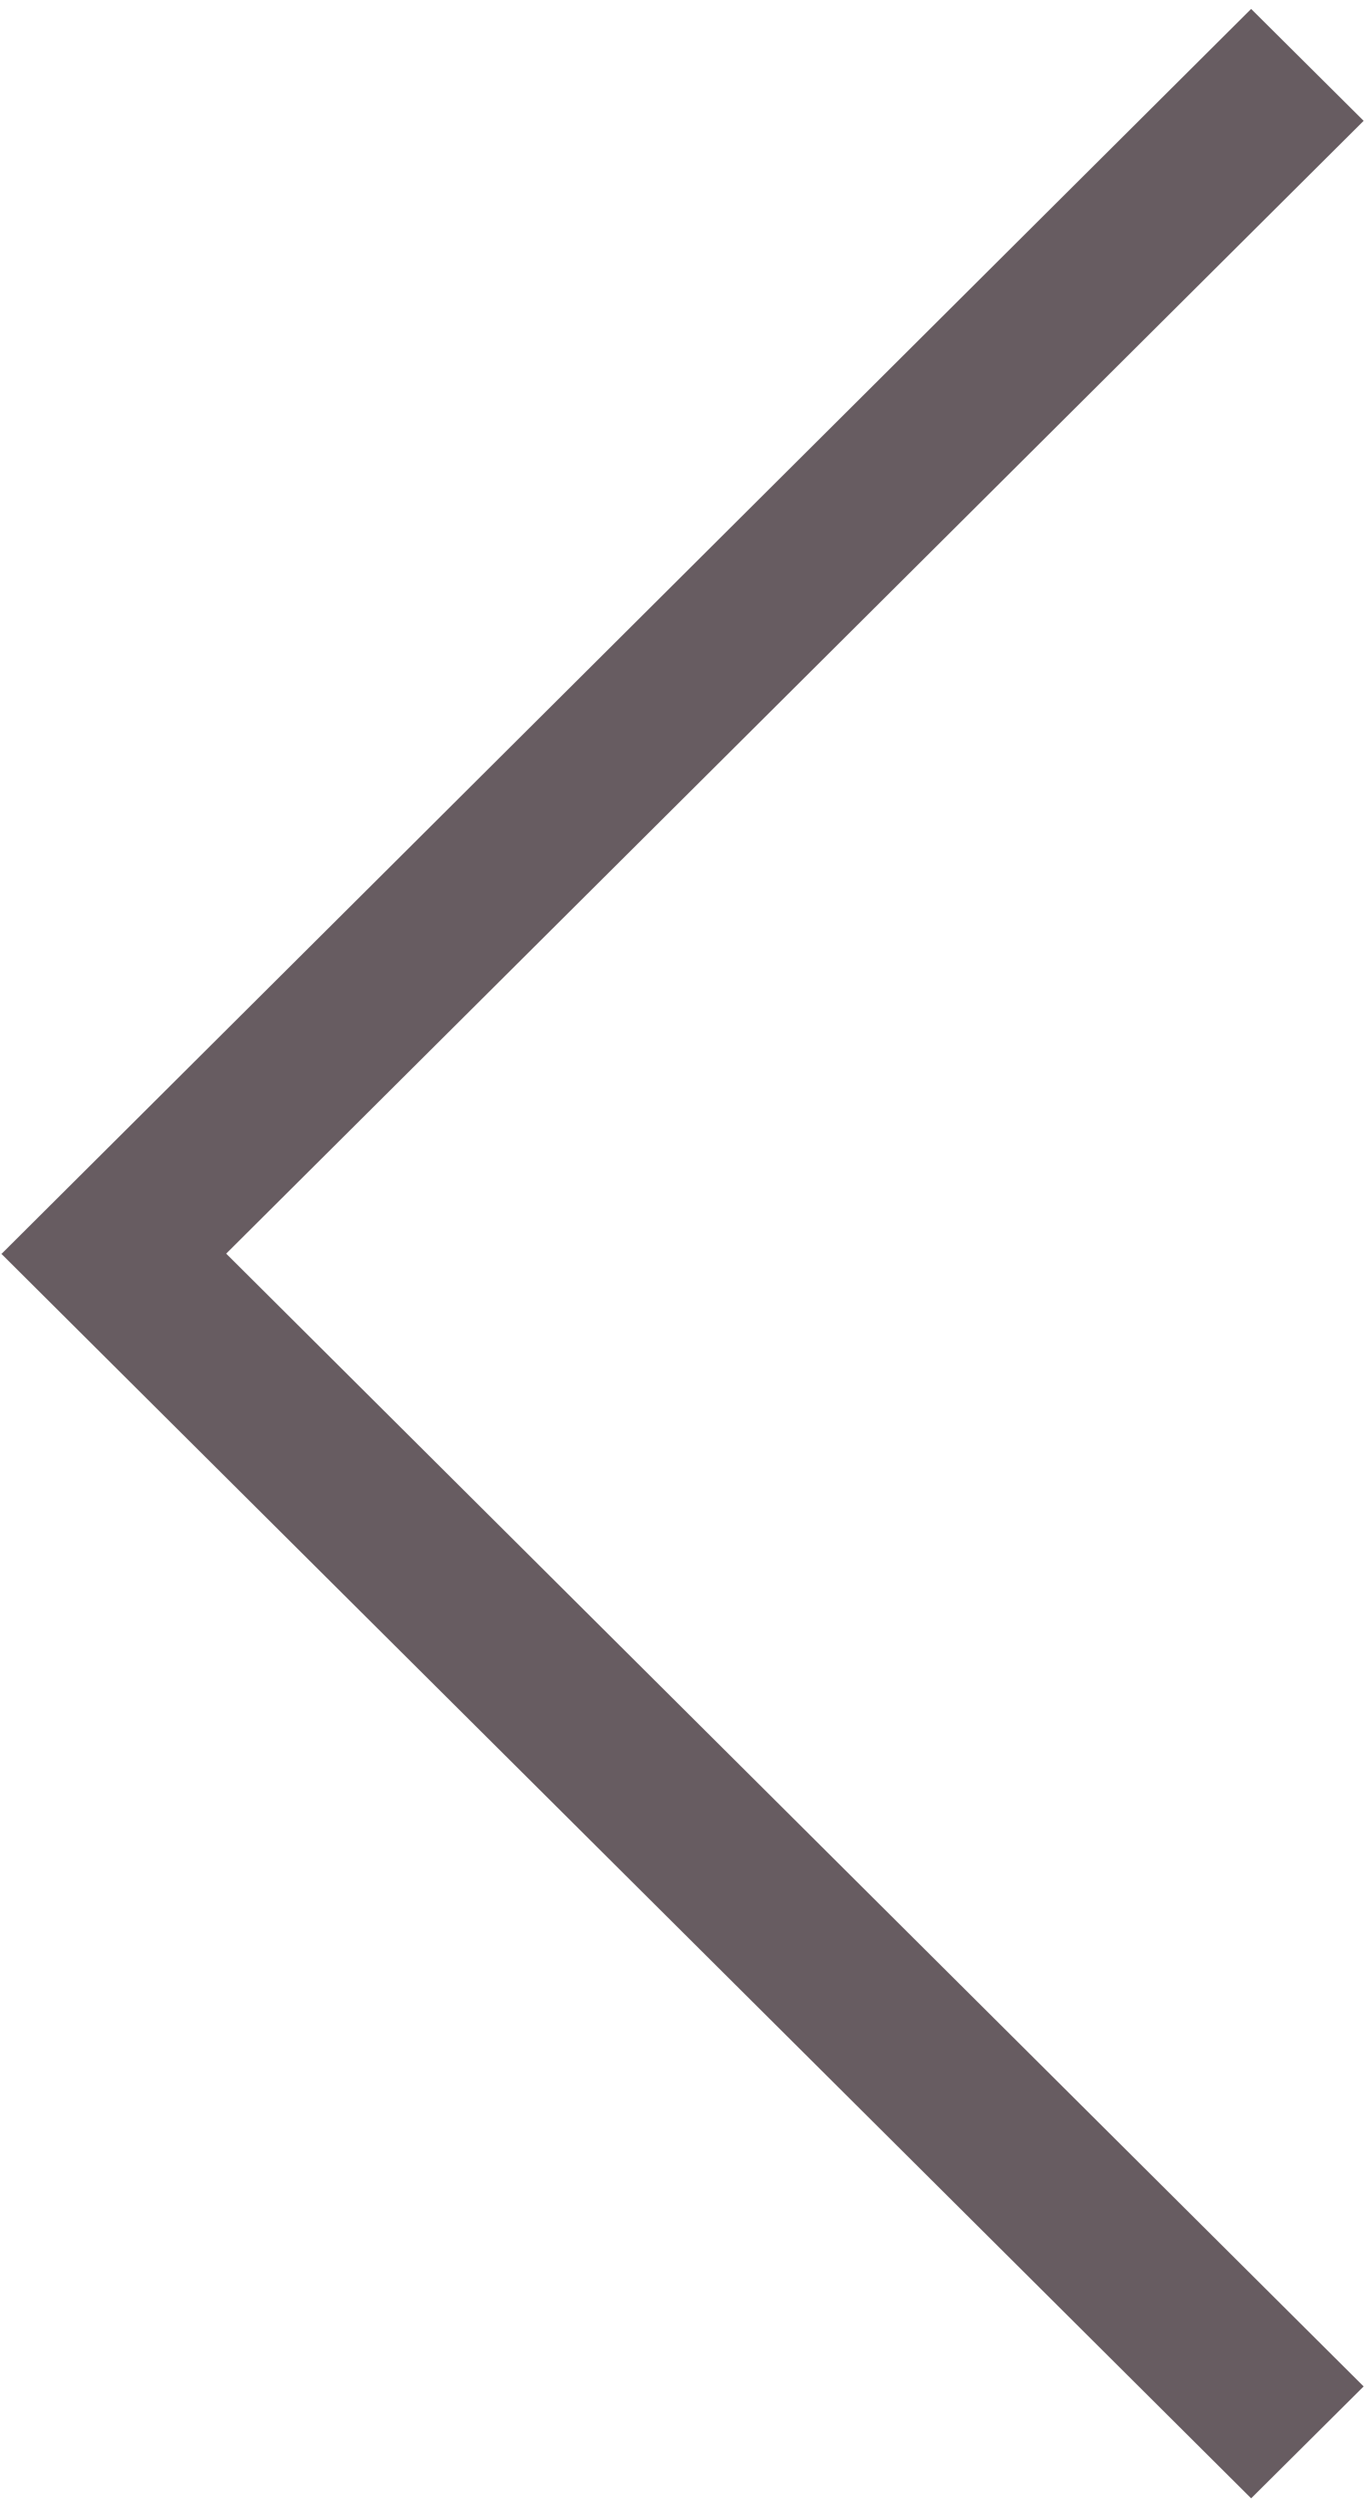
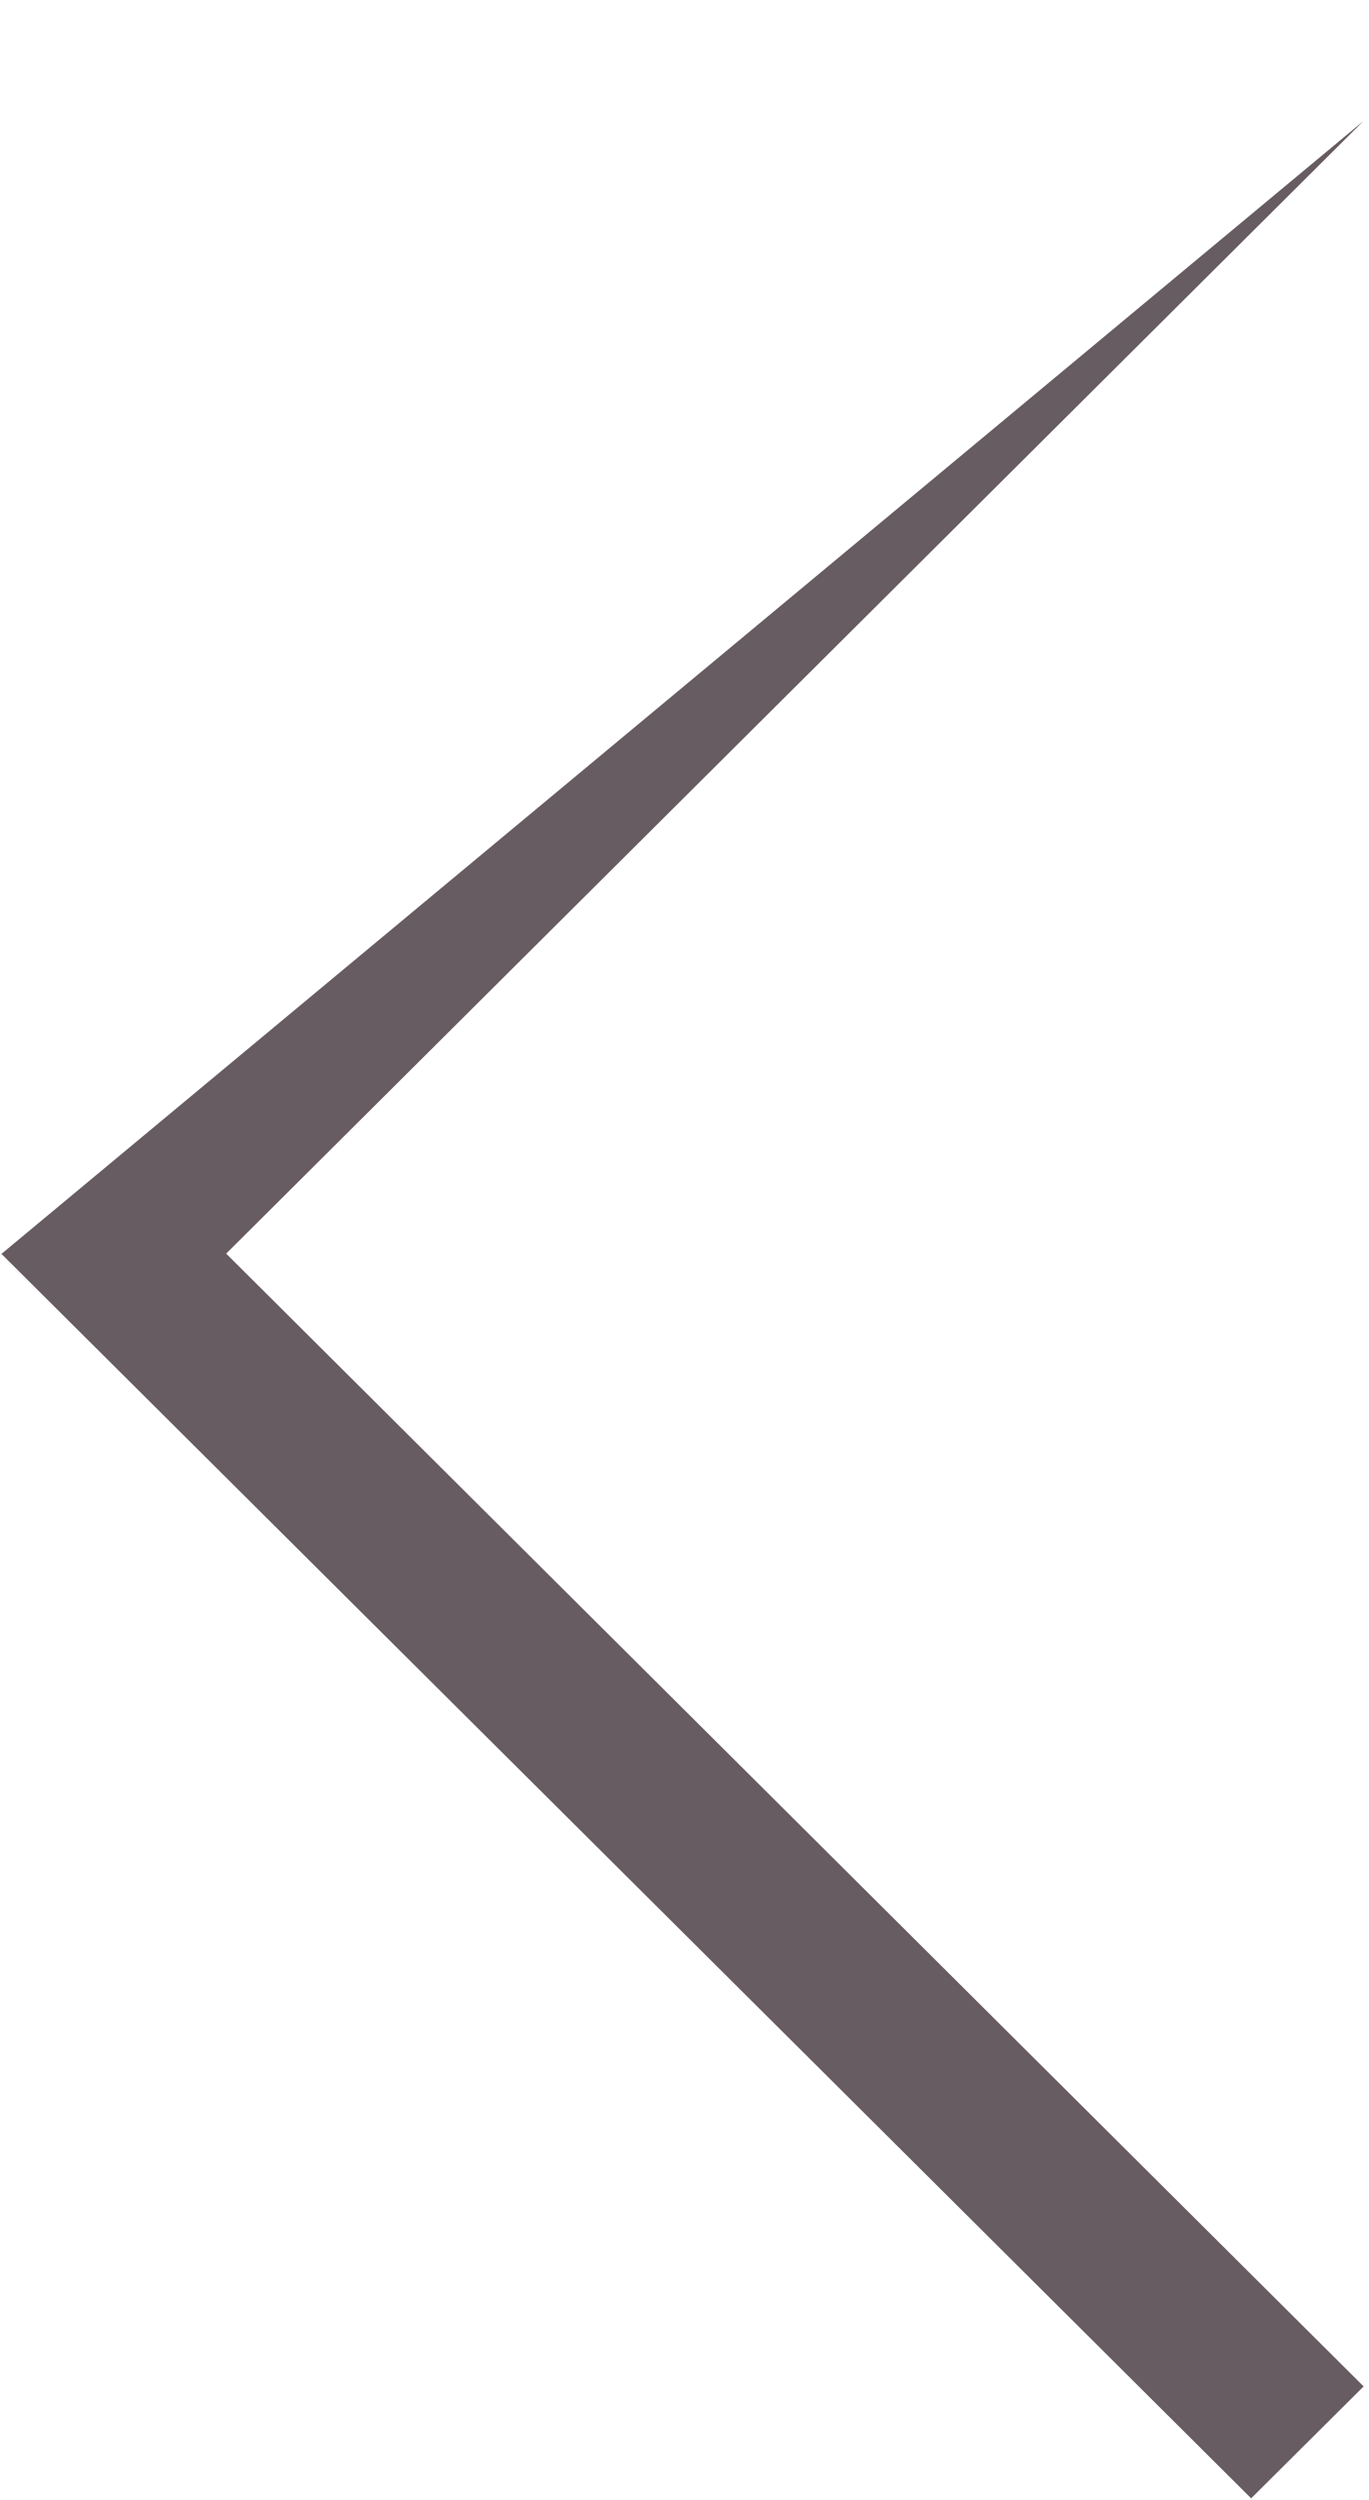
<svg xmlns="http://www.w3.org/2000/svg" viewBox="0 0 23 42" width="23" height="42">
  <style>
		tspan { white-space:pre }
		.shp0 { fill: #675c61 } 
	</style>
-   <path id="arrow" class="shp0" d="M22.91 2.03L21.02 0.15L0.03 21.06L0.02 21.06L21.02 41.97L22.91 40.09L3.8 21.06L22.91 2.03Z" />
+   <path id="arrow" class="shp0" d="M22.91 2.03L0.03 21.06L0.02 21.06L21.02 41.97L22.91 40.09L3.8 21.06L22.91 2.03Z" />
</svg>